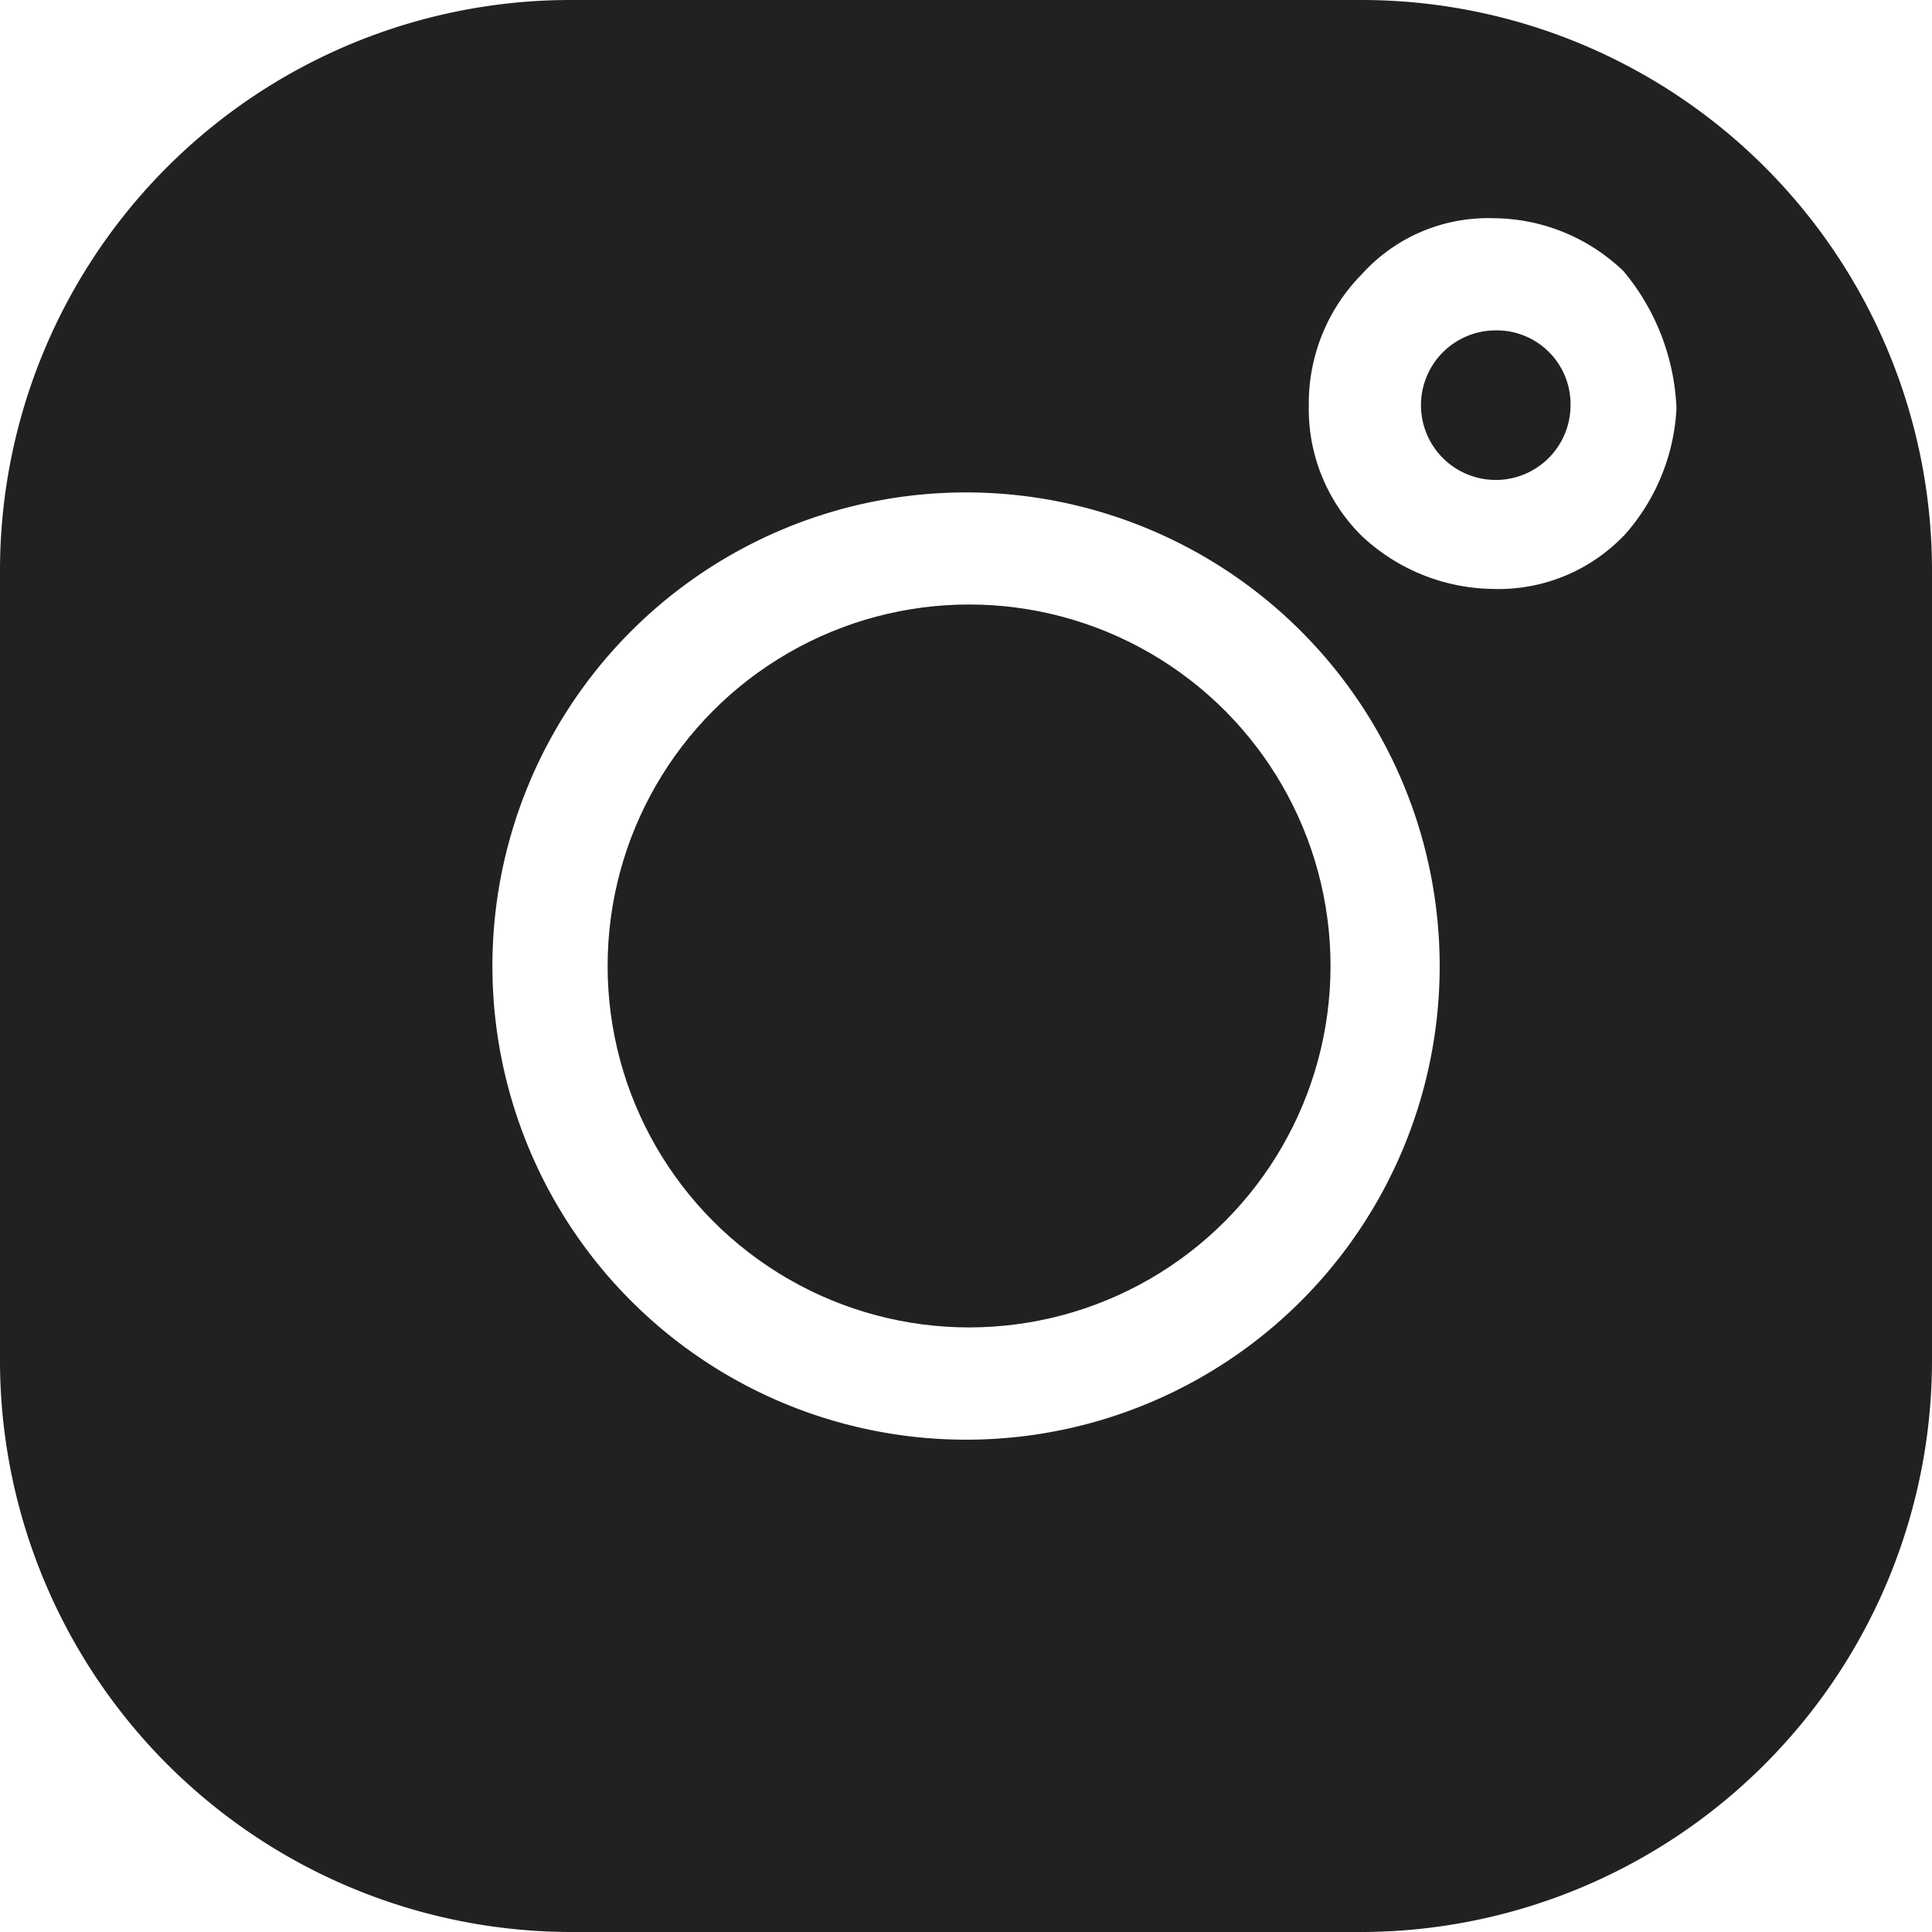
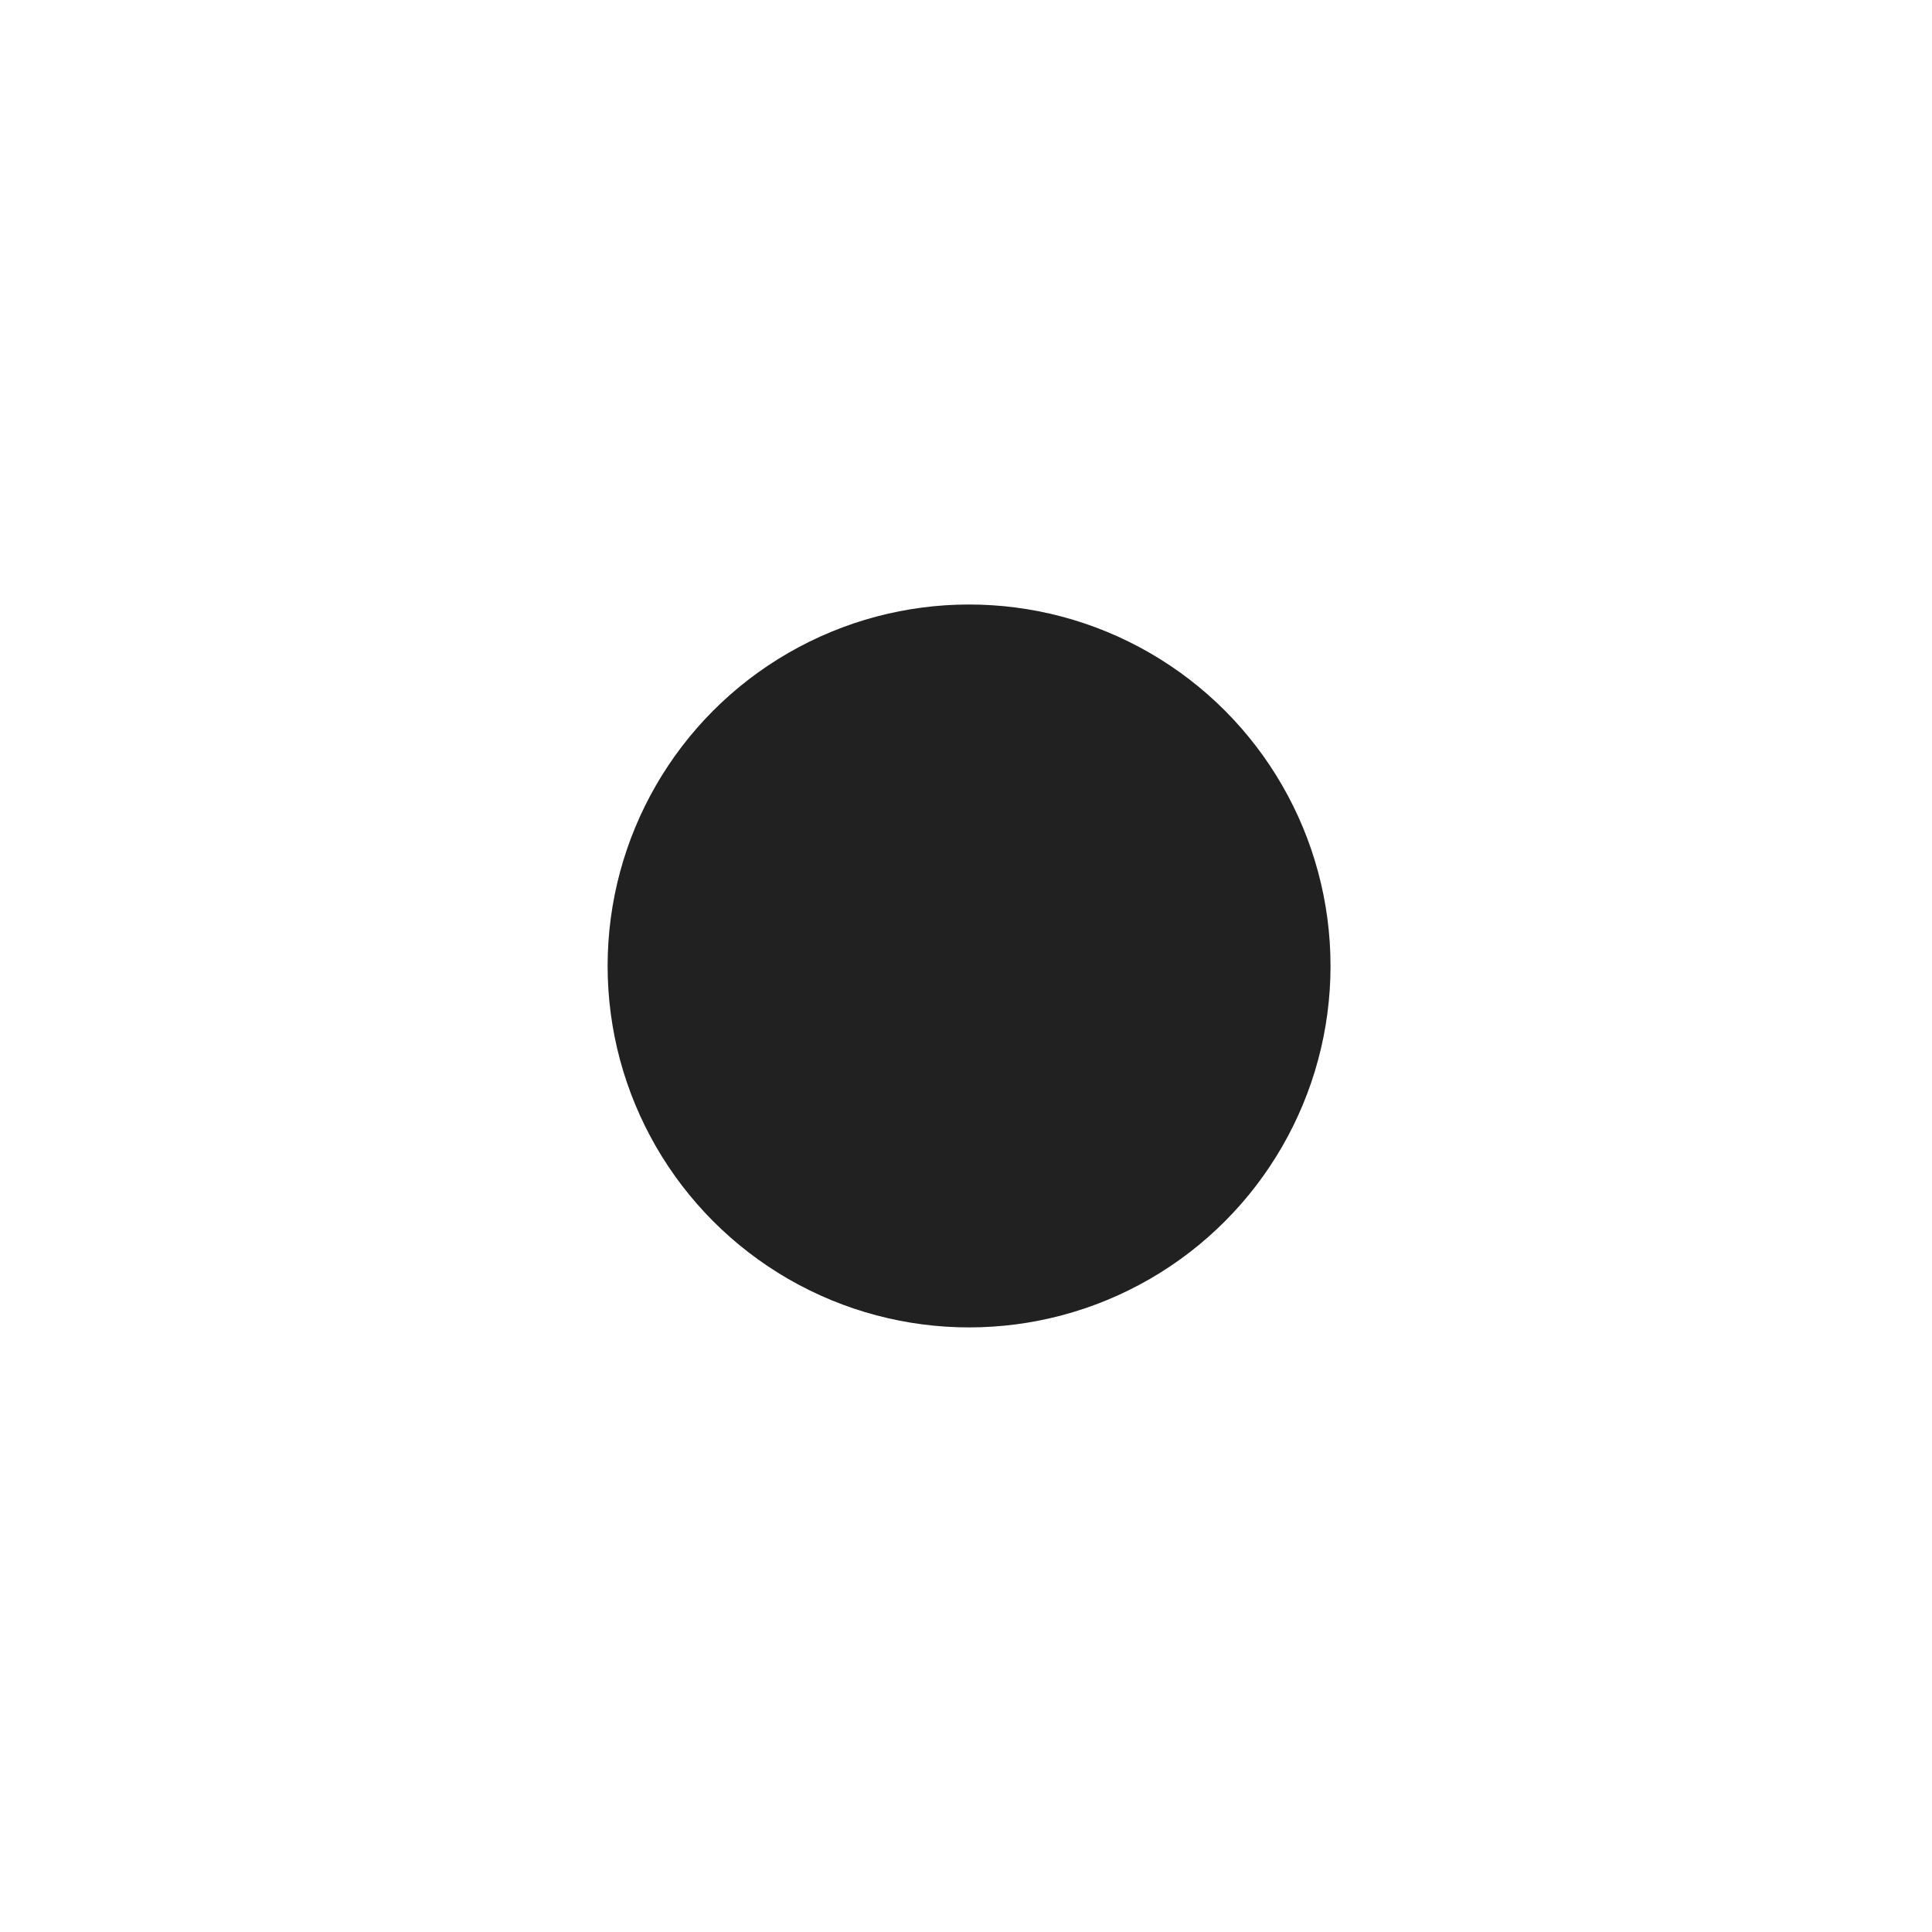
<svg xmlns="http://www.w3.org/2000/svg" id="Gruppe_35" data-name="Gruppe 35" width="22.321" height="22.321" viewBox="0 0 22.321 22.321">
  <g id="instagram-filled">
    <ellipse id="Ellipse_2" data-name="Ellipse 2" cx="4.176" cy="4.176" rx="4.176" ry="4.176" transform="translate(7.02 6.984)" fill="#212121" />
-     <path id="Pfad_49" data-name="Pfad 49" d="M16.152.419H7.008A6.592,6.592,0,0,0,.419,7.008V16.08a6.607,6.607,0,0,0,6.588,6.66H16.08a6.607,6.607,0,0,0,6.66-6.588V7.008A6.592,6.592,0,0,0,16.152.419ZM11.616,17.052a5.472,5.472,0,1,1,5.436-5.472A5.47,5.47,0,0,1,11.616,17.052Zm7.56-10.441a2.005,2.005,0,0,1-1.512.612,2.252,2.252,0,0,1-1.512-.612A2.062,2.062,0,0,1,15.54,5.1a2.122,2.122,0,0,1,.612-1.512,1.961,1.961,0,0,1,1.512-.648,2.185,2.185,0,0,1,1.512.612,2.635,2.635,0,0,1,.612,1.584A2.379,2.379,0,0,1,19.177,6.612Z" transform="translate(-0.419 -0.419)" fill="#212121" />
-     <path id="Pfad_50" data-name="Pfad 50" d="M20.406,4.865a.864.864,0,1,0,.864.864A.853.853,0,0,0,20.406,4.865Z" transform="translate(-3.125 -1.048)" fill="#212121" />
  </g>
</svg>